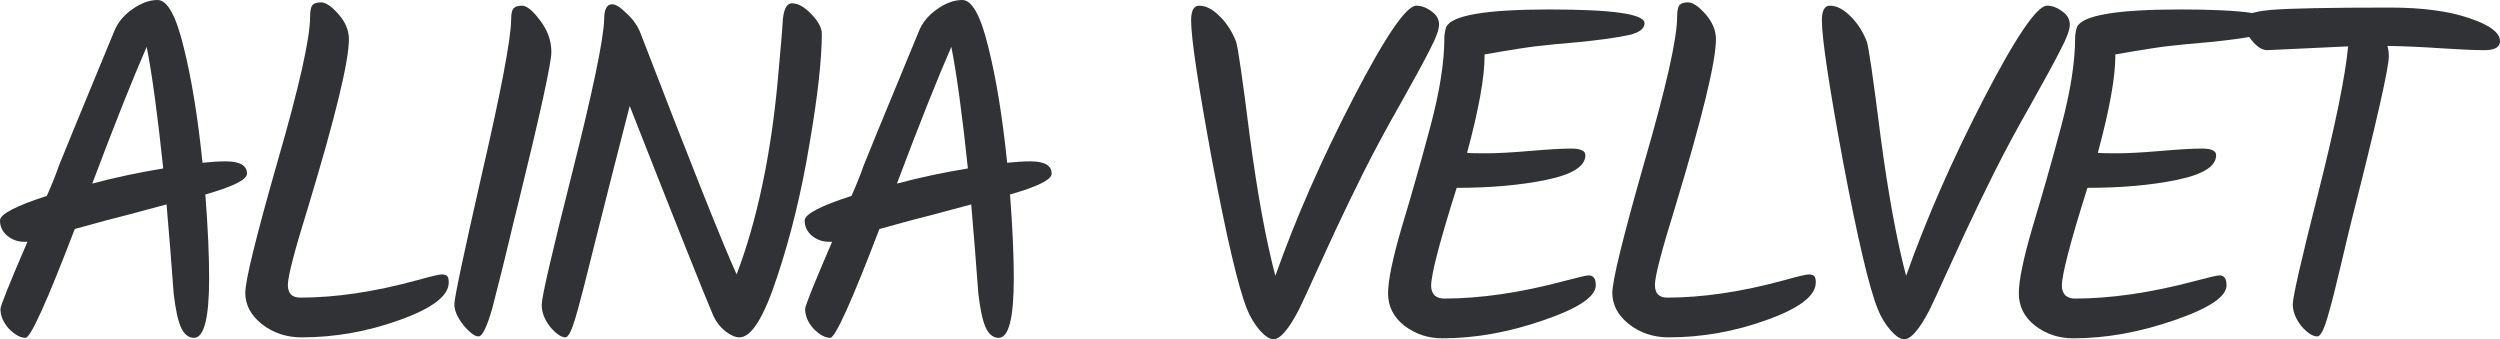
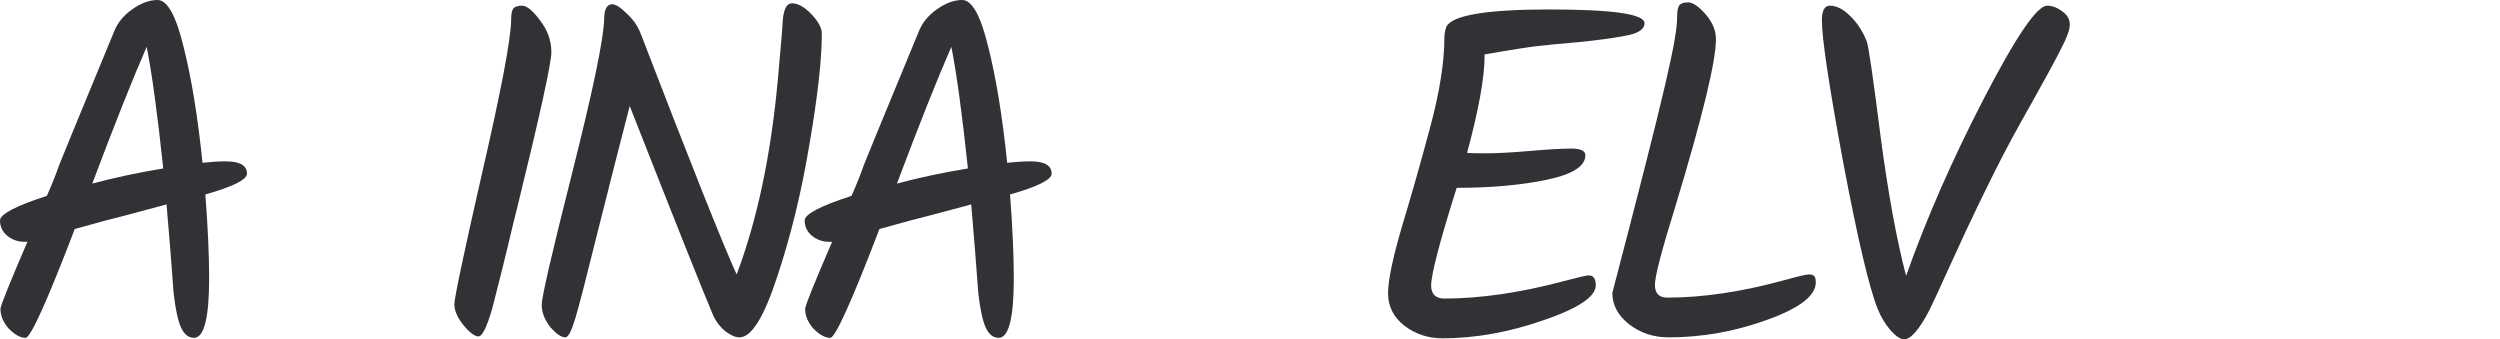
<svg xmlns="http://www.w3.org/2000/svg" width="1311" height="178" viewBox="0 0 1311 178" fill="none">
  <path d="M129.521 91.062C129.521 94.204 122.243 97.844 107.686 101.979C109.009 119.182 109.671 133.822 109.671 145.897C109.671 166.739 107.024 177.161 101.731 177.161C98.919 177.161 96.686 175.424 95.032 171.95C93.377 168.476 92.054 162.439 91.062 153.837C89.904 137.957 88.663 122.408 87.34 107.19C79.896 109.175 73.114 110.994 66.993 112.648C60.873 114.137 51.61 116.618 39.204 120.092C24.647 158.138 16.045 177.161 13.399 177.161C10.752 177.161 7.857 175.589 4.714 172.446C1.737 169.138 0.248 165.664 0.248 162.025C0.248 160.371 4.962 148.626 14.391 126.791H12.654C9.346 126.791 6.369 125.716 3.722 123.566C1.241 121.415 0 118.769 0 115.626C0 112.318 8.188 108.017 24.564 102.723C27.211 96.768 29.361 91.392 31.015 86.595C34.82 77.167 40.113 64.264 46.895 47.888C53.678 31.512 57.978 21.091 59.798 16.624C61.617 11.993 64.76 8.105 69.227 4.962C73.858 1.654 78.325 0 82.625 0C87.753 0 92.302 8.188 96.272 24.564C100.408 40.941 103.716 61.204 106.197 85.355C110.829 84.859 114.882 84.61 118.355 84.61C125.799 84.61 129.521 86.761 129.521 91.062ZM48.384 96.272C60.129 93.129 72.535 90.483 85.603 88.332C82.625 60.046 79.731 38.79 76.918 24.564C69.475 41.602 59.963 65.505 48.384 96.272Z" fill="#313235" />
-   <path d="M162.62 8.684C162.62 6.038 162.951 4.135 163.613 2.977C164.44 1.82 166.011 1.241 168.327 1.241C170.808 1.241 173.869 3.308 177.508 7.444C181.147 11.579 182.966 15.963 182.966 20.594C182.966 32.173 175.854 61.452 161.628 108.43C154.515 131.258 150.958 144.905 150.958 149.371C150.958 153.837 153.109 156.07 157.41 156.07C176.102 156.07 196.613 153.01 218.944 146.89C226.057 144.905 230.275 143.912 231.599 143.912C233.088 143.912 234.08 144.243 234.576 144.905C235.072 145.401 235.321 146.476 235.321 148.13C235.321 155.078 226.802 161.612 209.764 167.732C192.891 173.852 175.688 176.913 158.154 176.913C150.214 176.913 143.267 174.597 137.312 169.965C131.522 165.333 128.627 159.875 128.627 153.589C128.627 147.138 134.251 124.228 145.5 84.859C156.913 45.489 162.62 20.098 162.62 8.684Z" fill="#313235" />
  <path d="M250.927 176.416C248.942 176.416 246.296 174.431 242.987 170.461C239.844 166.491 238.273 162.852 238.273 159.544C238.273 156.236 243.153 133.16 252.912 90.317C262.837 47.309 267.882 20.677 268.048 10.421C268.048 7.609 268.379 5.707 269.04 4.714C269.867 3.556 271.439 2.977 273.755 2.977C276.236 2.977 279.379 5.541 283.183 10.669C287.153 15.797 289.138 21.339 289.138 27.294C289.138 33.083 283.183 60.212 271.273 108.678C270.116 113.145 268.544 119.596 266.559 128.032C264.574 136.303 263.003 142.671 261.845 147.138C260.687 151.604 259.446 156.484 258.123 161.777C255.311 171.537 252.912 176.416 250.927 176.416Z" fill="#313235" />
  <path d="M410.364 12.406C410.695 5.293 412.349 1.737 415.327 1.737C418.47 1.737 421.861 3.639 425.5 7.444C429.139 11.248 430.959 14.639 430.959 17.617C430.959 31.181 428.808 50.452 424.508 75.43C420.372 100.408 414.748 123.566 407.635 144.905C400.688 166.243 394.071 176.913 387.785 176.913C385.635 176.913 383.154 175.837 380.341 173.687C377.695 171.537 375.627 168.89 374.138 165.747C369.176 154.168 354.537 117.445 330.22 55.58C325.258 74.768 319.716 96.52 313.596 120.836C307.641 144.987 303.671 160.371 301.686 166.988C299.701 173.604 297.964 176.913 296.475 176.913C294.325 176.913 291.678 175.093 288.535 171.454C285.558 167.649 284.069 163.762 284.069 159.792C284.069 155.822 289.445 132.581 300.197 90.069C310.949 47.392 316.491 20.76 316.822 10.173C316.822 4.88 318.228 2.233 321.04 2.233C322.859 2.233 325.341 3.805 328.484 6.947C331.792 9.925 334.19 13.233 335.679 16.872C362.311 86.016 379.184 128.363 386.296 143.912C397.049 115.46 404.244 81.467 407.883 41.933C409.537 23.737 410.364 13.895 410.364 12.406Z" fill="#313235" />
  <path d="M551.487 91.062C551.487 94.204 544.209 97.844 529.652 101.979C530.975 119.182 531.637 133.822 531.637 145.897C531.637 166.739 528.99 177.161 523.697 177.161C520.885 177.161 518.652 175.424 516.998 171.95C515.344 168.476 514.02 162.439 513.028 153.837C511.87 137.957 510.629 122.408 509.306 107.19C501.862 109.175 495.08 110.994 488.96 112.648C482.839 114.137 473.576 116.618 461.17 120.092C446.613 158.138 438.012 177.161 435.365 177.161C432.718 177.161 429.823 175.589 426.681 172.446C423.703 169.138 422.214 165.664 422.214 162.025C422.214 160.371 426.929 148.626 436.357 126.791H434.621C431.312 126.791 428.335 125.716 425.688 123.566C423.207 121.415 421.966 118.769 421.966 115.626C421.966 112.318 430.154 108.017 446.531 102.723C449.177 96.768 451.328 91.392 452.982 86.595C456.786 77.167 462.08 64.264 468.862 47.888C475.644 31.512 479.945 21.091 481.764 16.624C483.584 11.993 486.727 8.105 491.193 4.962C495.825 1.654 500.291 0 504.592 0C509.719 0 514.268 8.188 518.238 24.564C522.374 40.941 525.682 61.204 528.163 85.355C532.795 84.859 536.848 84.61 540.321 84.61C547.765 84.61 551.487 86.761 551.487 91.062ZM470.35 96.272C482.095 93.129 494.501 90.483 507.569 88.332C504.592 60.046 501.697 38.79 498.885 24.564C491.441 41.602 481.93 65.505 470.35 96.272Z" fill="#313235" />
-   <path d="M742.733 2.977C745.379 2.977 748.026 3.97 750.673 5.955C753.319 7.775 754.643 10.09 754.643 12.902C754.643 15.549 753.071 19.85 749.928 25.805C746.951 31.76 741.74 41.354 734.296 54.587C726.853 67.655 720.484 79.483 715.191 90.069C709.898 100.656 704.852 111.077 700.055 121.333C695.424 131.423 691.702 139.529 688.89 145.649C686.243 151.604 683.596 157.311 680.95 162.769C675.656 172.86 671.273 177.905 667.799 177.905C665.814 177.905 663.416 176.334 660.604 173.191C657.791 169.882 655.558 166.161 653.904 162.025C649.438 150.942 643.4 125.303 635.791 85.107C628.347 44.91 624.626 20.098 624.626 10.669C624.626 5.541 626.032 2.977 628.844 2.977C632.317 2.977 635.874 4.797 639.513 8.436C643.152 11.91 646.047 16.376 648.197 21.835C649.19 24.812 651.588 41.354 655.393 71.46C659.363 101.4 663.829 125.799 668.792 144.656C679.378 114.716 693.025 83.618 709.732 51.362C726.439 19.106 737.439 2.977 742.733 2.977Z" fill="#313235" />
  <path d="M763.879 98.505C754.947 126.791 750.481 143.912 750.481 149.867C750.481 151.852 751.06 153.506 752.218 154.83C753.541 155.987 755.195 156.566 757.18 156.566C776.203 156.566 797.211 153.506 820.204 147.386C827.647 145.401 831.948 144.408 833.106 144.408C835.587 144.408 836.828 146.145 836.828 149.619C836.828 155.574 827.647 161.694 809.286 167.98C791.09 174.266 773.474 177.409 756.436 177.409C748.827 177.409 742.127 175.176 736.338 170.709C730.713 166.243 727.901 160.619 727.901 153.837C727.901 147.055 730.3 135.476 735.097 119.1C740.059 102.723 745.022 85.272 749.984 66.745C754.947 48.219 757.428 32.587 757.428 19.85C757.428 18.03 757.759 16.128 758.421 14.143C761.233 8.023 779.263 4.962 812.512 4.962C845.76 4.962 862.385 7.361 862.385 12.158C862.385 15.466 858.828 17.7 851.715 18.857C845.76 20.015 837.82 21.091 827.895 22.083C818.136 22.91 811.271 23.572 807.301 24.068C803.331 24.399 793.737 25.888 778.519 28.534V29.279C778.519 40.527 775.458 57.482 769.338 80.144C770.331 80.309 773.639 80.392 779.263 80.392C785.053 80.392 792.744 79.979 802.339 79.152C811.933 78.325 819.128 77.911 823.925 77.911C828.888 77.911 831.369 79.069 831.369 81.385C831.369 87.174 824.587 91.475 811.023 94.287C797.459 97.099 781.744 98.505 763.879 98.505Z" fill="#313235" />
-   <path d="M879.496 8.684C879.496 6.038 879.826 4.135 880.488 2.977C881.315 1.82 882.887 1.241 885.203 1.241C887.684 1.241 890.744 3.308 894.383 7.444C898.022 11.579 899.842 15.963 899.842 20.594C899.842 32.173 892.729 61.452 878.503 108.43C871.39 131.258 867.834 144.905 867.834 149.371C867.834 153.837 869.984 156.07 874.285 156.07C892.977 156.07 913.489 153.01 935.82 146.89C942.933 144.905 947.151 143.912 948.474 143.912C949.963 143.912 950.955 144.243 951.452 144.905C951.948 145.401 952.196 146.476 952.196 148.13C952.196 155.078 943.677 161.612 926.639 167.732C909.767 173.852 892.563 176.913 875.029 176.913C867.089 176.913 860.142 174.597 854.187 169.965C848.397 165.333 845.503 159.875 845.503 153.589C845.503 147.138 851.127 124.228 862.375 84.859C873.789 45.489 879.496 20.098 879.496 8.684Z" fill="#313235" />
+   <path d="M879.496 8.684C879.496 6.038 879.826 4.135 880.488 2.977C881.315 1.82 882.887 1.241 885.203 1.241C887.684 1.241 890.744 3.308 894.383 7.444C898.022 11.579 899.842 15.963 899.842 20.594C899.842 32.173 892.729 61.452 878.503 108.43C871.39 131.258 867.834 144.905 867.834 149.371C867.834 153.837 869.984 156.07 874.285 156.07C892.977 156.07 913.489 153.01 935.82 146.89C942.933 144.905 947.151 143.912 948.474 143.912C949.963 143.912 950.955 144.243 951.452 144.905C951.948 145.401 952.196 146.476 952.196 148.13C952.196 155.078 943.677 161.612 926.639 167.732C909.767 173.852 892.563 176.913 875.029 176.913C867.089 176.913 860.142 174.597 854.187 169.965C848.397 165.333 845.503 159.875 845.503 153.589C873.789 45.489 879.496 20.098 879.496 8.684Z" fill="#313235" />
  <path d="M1073.5 2.977C1076.15 2.977 1078.8 3.97 1081.44 5.955C1084.09 7.775 1085.41 10.09 1085.41 12.902C1085.41 15.549 1083.84 19.85 1080.7 25.805C1077.72 31.76 1072.51 41.354 1065.07 54.587C1057.62 67.655 1051.25 79.483 1045.96 90.069C1040.67 100.656 1035.62 111.077 1030.83 121.333C1026.19 131.423 1022.47 139.529 1019.66 145.649C1017.01 151.604 1014.37 157.311 1011.72 162.769C1006.43 172.86 1002.04 177.905 998.57 177.905C996.585 177.905 994.187 176.334 991.374 173.191C988.562 169.882 986.329 166.161 984.675 162.025C980.209 150.942 974.171 125.303 966.562 85.107C959.118 44.91 955.396 20.098 955.396 10.669C955.396 5.541 956.802 2.977 959.615 2.977C963.088 2.977 966.645 4.797 970.284 8.436C973.923 11.91 976.818 16.376 978.968 21.835C979.961 24.812 982.359 41.354 986.164 71.46C990.134 101.4 994.6 125.799 999.562 144.656C1010.15 114.716 1023.8 83.618 1040.5 51.362C1057.21 19.106 1068.21 2.977 1073.5 2.977Z" fill="#313235" />
-   <path d="M1094.65 98.505C1085.72 126.791 1081.25 143.912 1081.25 149.867C1081.25 151.852 1081.83 153.506 1082.99 154.83C1084.31 155.987 1085.97 156.566 1087.95 156.566C1106.97 156.566 1127.98 153.506 1150.97 147.386C1158.42 145.401 1162.72 144.408 1163.88 144.408C1166.36 144.408 1167.6 146.145 1167.6 149.619C1167.6 155.574 1158.42 161.694 1140.06 167.98C1121.86 174.266 1104.24 177.409 1087.21 177.409C1079.6 177.409 1072.9 175.176 1067.11 170.709C1061.48 166.243 1058.67 160.619 1058.67 153.837C1058.67 147.055 1061.07 135.476 1065.87 119.1C1070.83 102.723 1075.79 85.272 1080.76 66.745C1085.72 48.219 1088.2 32.587 1088.2 19.85C1088.2 18.03 1088.53 16.128 1089.19 14.143C1092 8.023 1110.03 4.962 1143.28 4.962C1176.53 4.962 1193.16 7.361 1193.16 12.158C1193.16 15.466 1189.6 17.7 1182.49 18.857C1176.53 20.015 1168.59 21.091 1158.67 22.083C1148.91 22.91 1142.04 23.572 1138.07 24.068C1134.1 24.399 1124.51 25.888 1109.29 28.534V29.279C1109.29 40.527 1106.23 57.482 1100.11 80.144C1101.1 80.309 1104.41 80.392 1110.03 80.392C1115.82 80.392 1123.52 79.979 1133.11 79.152C1142.7 78.325 1149.9 77.911 1154.7 77.911C1159.66 77.911 1162.14 79.069 1162.14 81.385C1162.14 87.174 1155.36 91.475 1141.79 94.287C1128.23 97.099 1112.52 98.505 1094.65 98.505Z" fill="#313235" />
-   <path d="M1231.36 24.316L1188.93 26.301C1186.28 26.301 1183.55 24.564 1180.74 21.091C1177.93 17.617 1176.52 14.226 1176.52 10.918C1176.52 7.94 1181.24 6.038 1190.66 5.211C1200.26 4.384 1221.18 3.97 1253.44 3.97C1270.15 3.97 1283.88 5.79 1294.63 9.429C1305.55 13.068 1311.01 17.121 1311.01 21.587C1311.01 24.73 1308.28 26.301 1302.82 26.301C1297.36 26.301 1289.75 25.97 1279.99 25.309C1270.23 24.647 1260.88 24.233 1251.95 24.068C1252.45 25.722 1252.7 27.542 1252.7 29.527C1252.7 35.647 1246.24 64.099 1233.34 114.882C1232.02 120.175 1230.03 128.446 1227.39 139.694C1224.74 150.942 1222.76 158.799 1221.43 163.266C1219.12 172.033 1217.05 176.416 1215.23 176.416C1212.75 176.416 1209.94 174.597 1206.79 170.958C1203.82 167.153 1202.33 163.348 1202.33 159.544C1202.33 155.739 1206.79 136.22 1215.73 100.987C1224.66 65.588 1229.87 40.031 1231.36 24.316Z" fill="#313235" />
</svg>